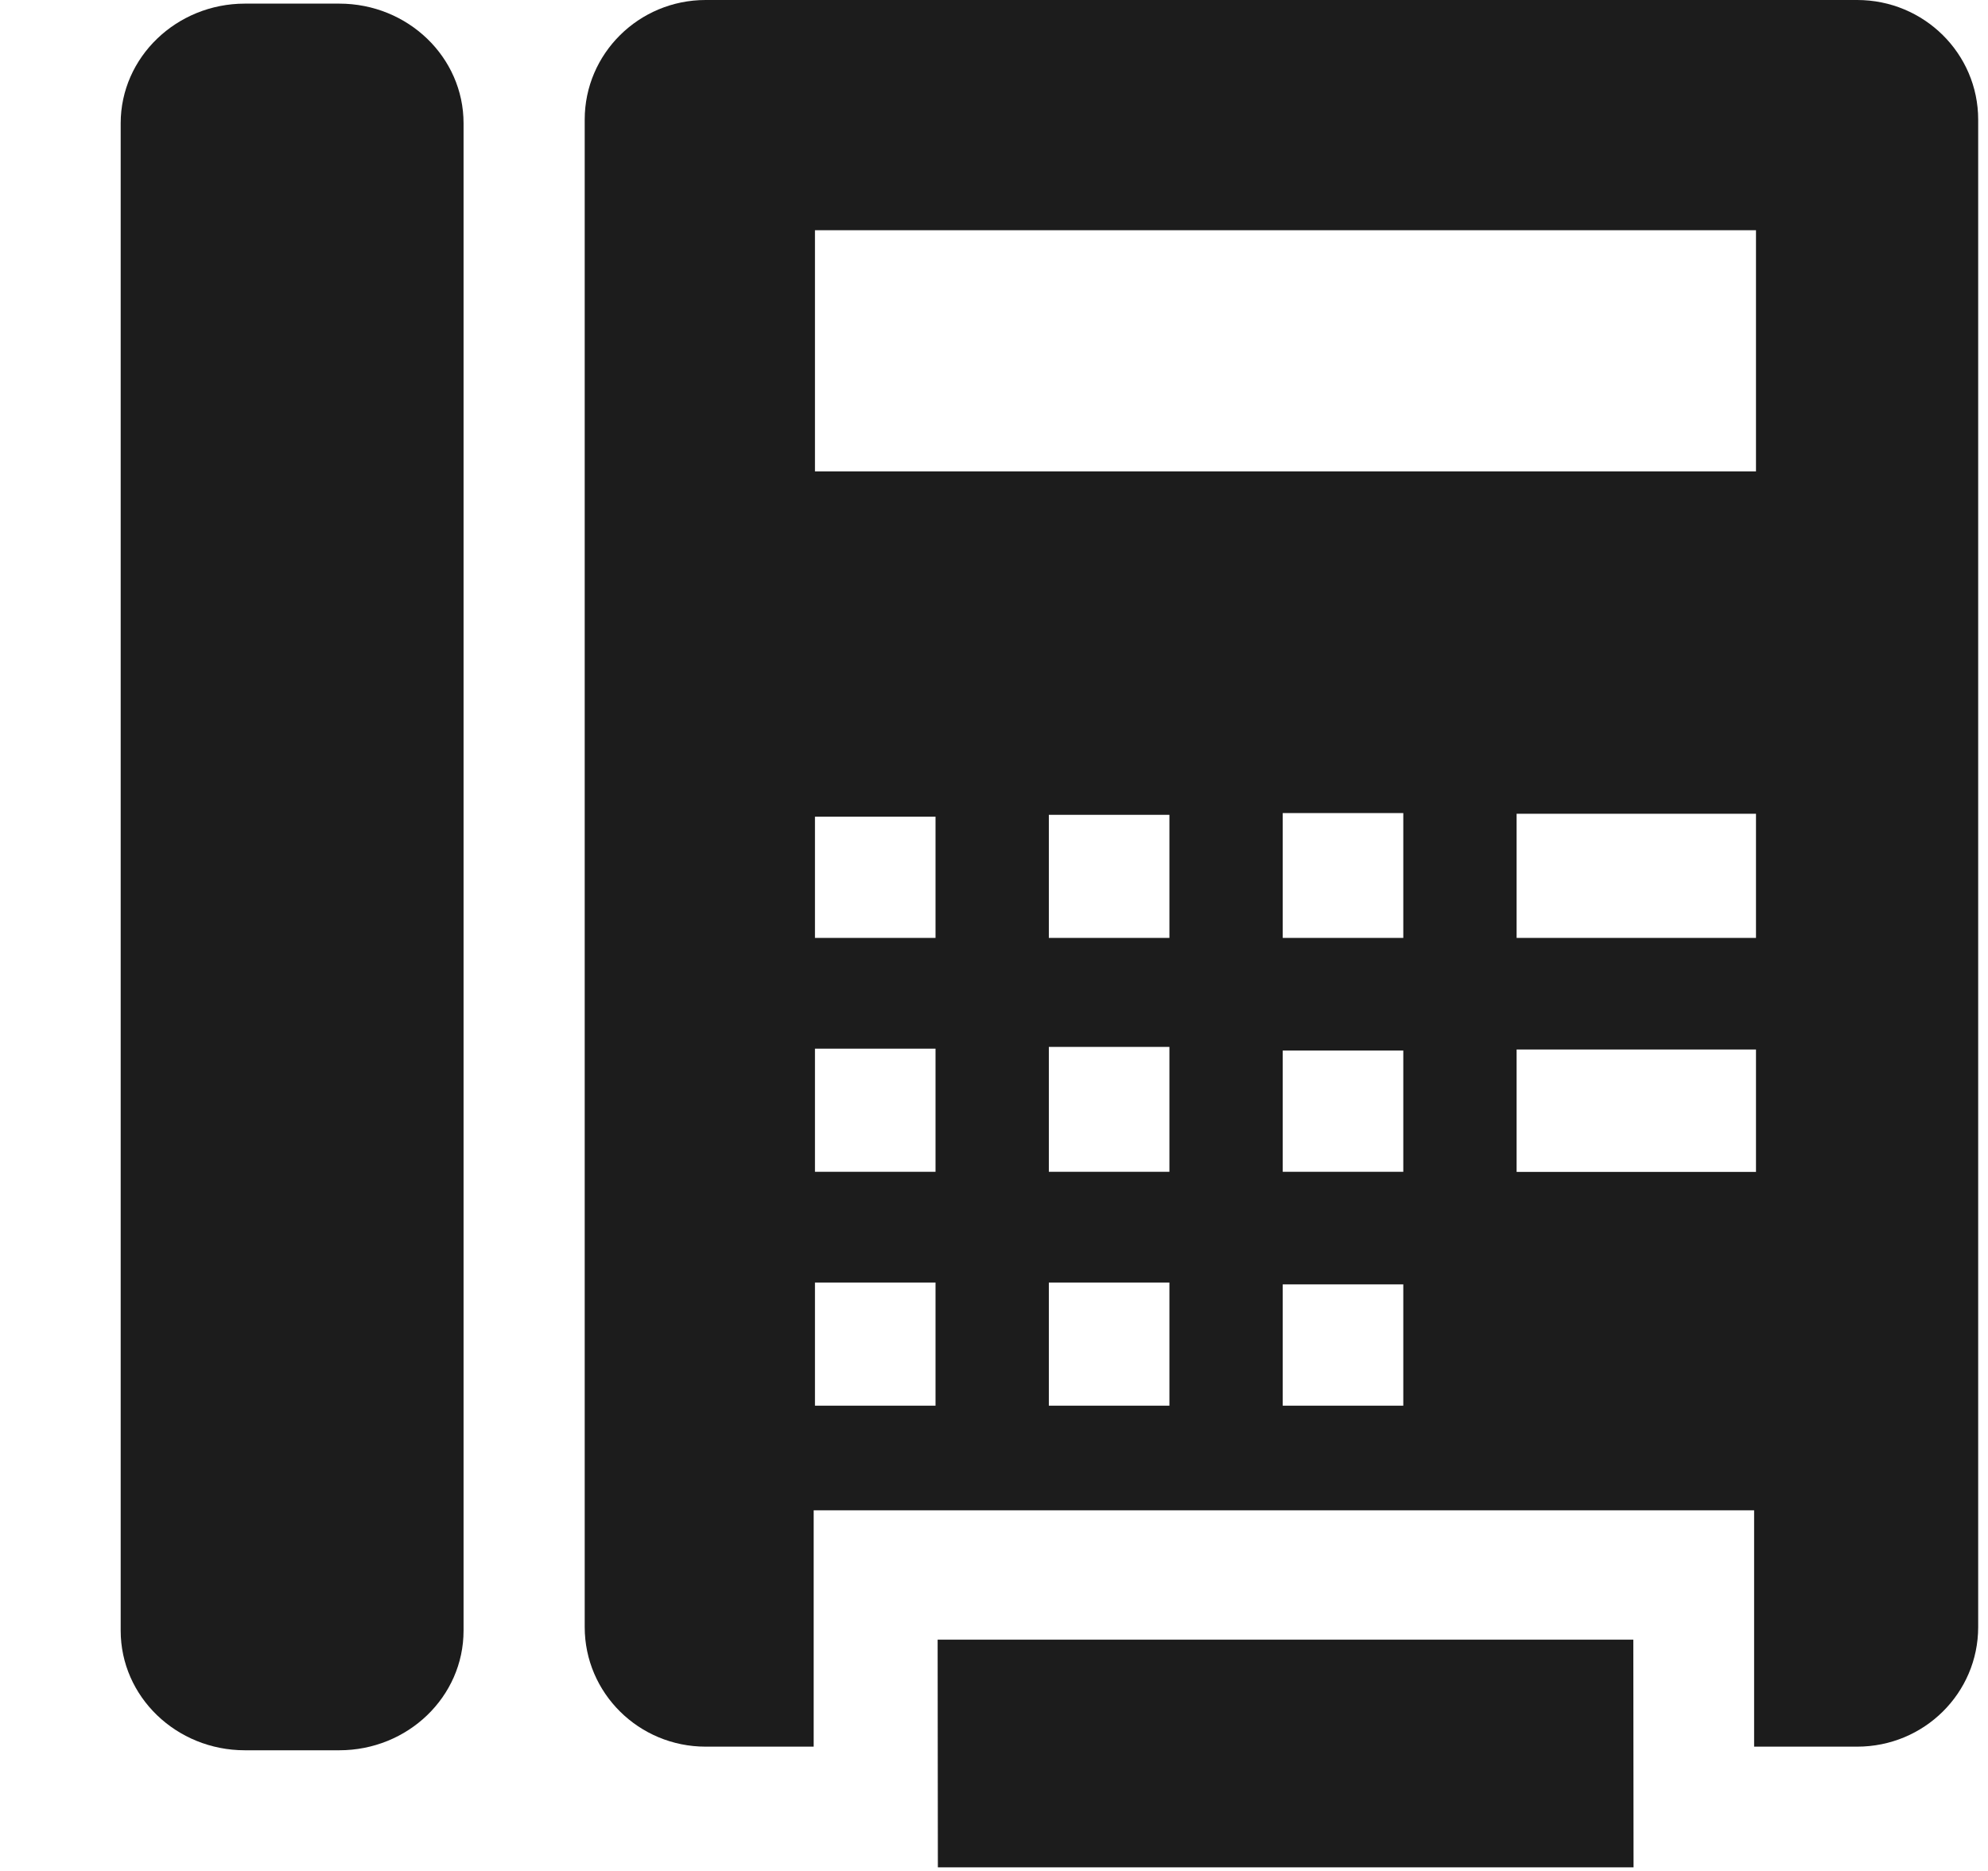
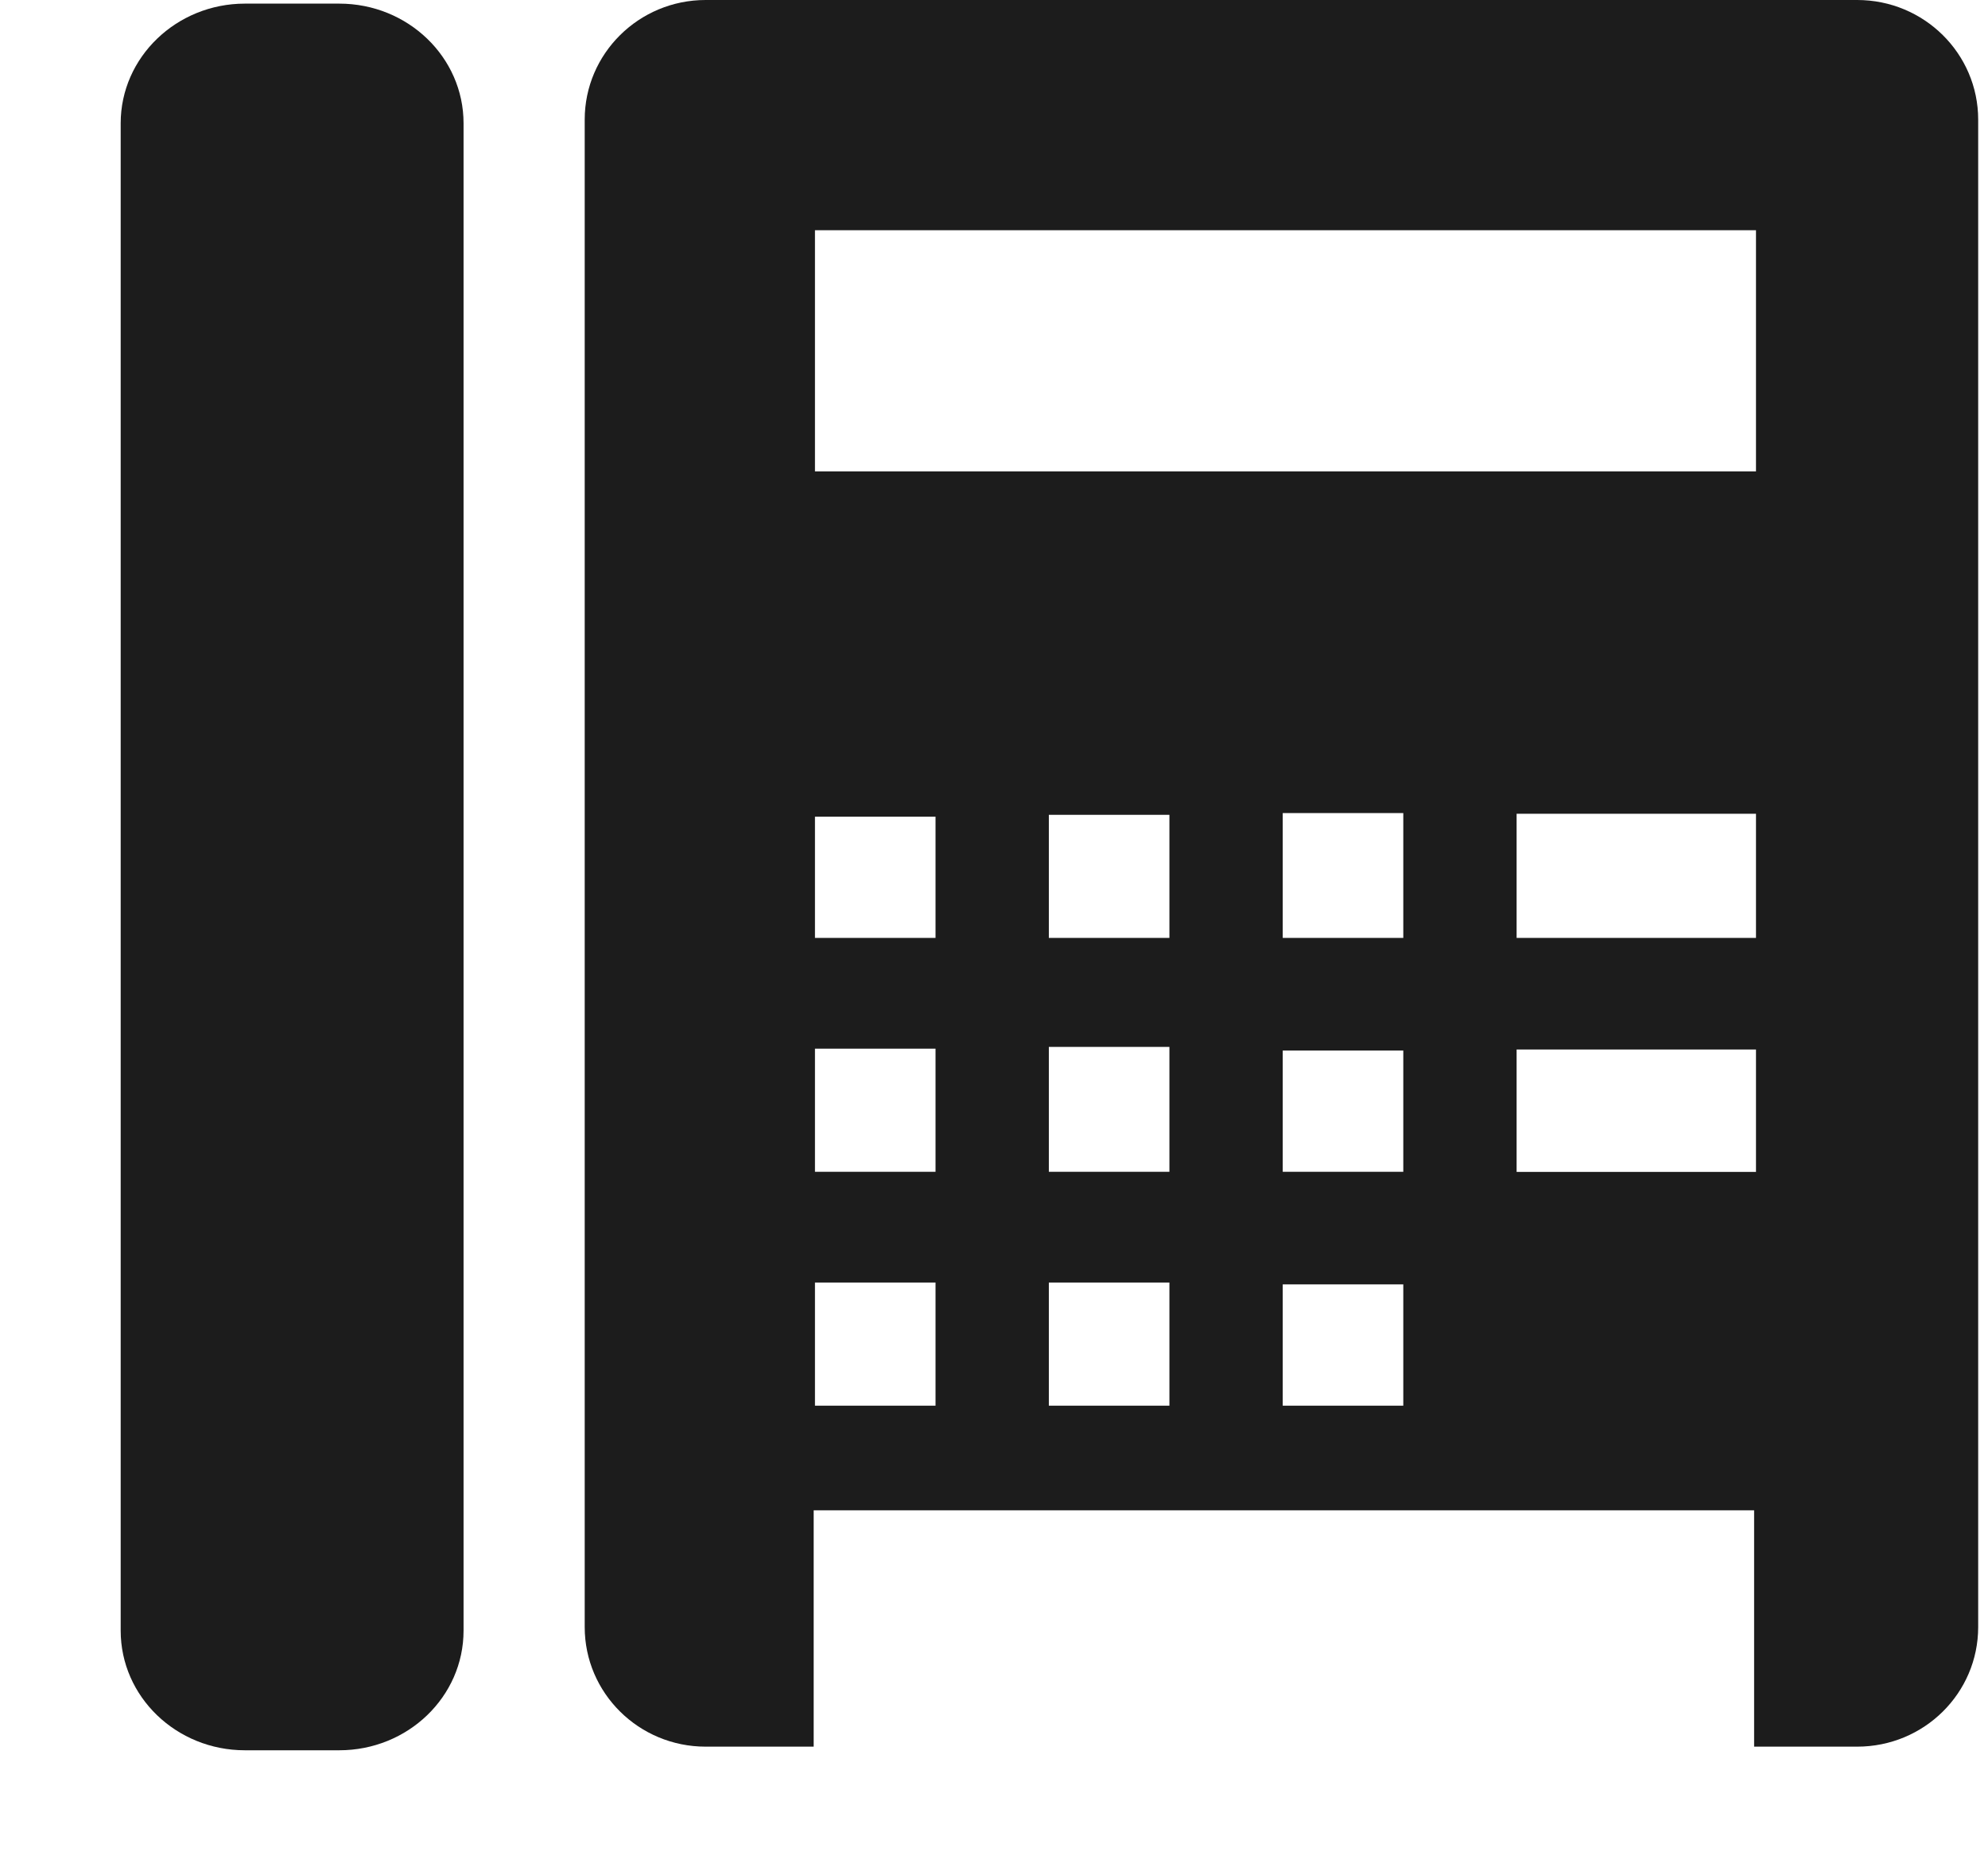
<svg xmlns="http://www.w3.org/2000/svg" width="17" height="16" viewBox="0 0 17 16">
  <g class="nc-icon-wrapper" fill="#1c1c1c">
    <g transform="translate(1)" fill="#1c1c1c" stroke="none" stroke-width="1" fill-rule="evenodd">
      <path d="M2.964,13.945 C2.964,14.51 2.488,14.968 1.901,14.968 L1.094,14.968 C0.508,14.968 0.032,14.51 0.032,13.945 L0.032,1.054 C0.032,0.49 0.509,0.031 1.094,0.031 L1.901,0.031 C2.489,0.031 2.964,0.49 2.964,1.054 L2.964,13.945 L2.964,13.945 Z" class="si-glyph-fill" />
      <path d="M14.881,0 L5.034,0 C4.463,0 4,0.459 4,1.023 L4,13.914 C4,14.479 4.463,14.937 5.034,14.937 L5.958,14.937 L5.958,12.916 L14,12.916 L14,14.937 L14.881,14.937 C15.454,14.937 15.916,14.479 15.916,13.914 L15.916,1.023 C15.916,0.459 15.454,0 14.881,0 L14.881,0 Z M7,12.021 L5.969,12.021 L5.969,10.968 L7,10.968 L7,12.021 L7,12.021 Z M7,10.021 L5.969,10.021 L5.969,8.968 L7,8.968 L7,10.021 L7,10.021 Z M7,8.021 L5.969,8.021 L5.969,6.984 L7,6.984 L7,8.021 L7,8.021 Z M9,12.021 L7.969,12.021 L7.969,10.968 L9,10.968 L9,12.021 L9,12.021 Z M9,10.021 L7.969,10.021 L7.969,8.953 L9,8.953 L9,10.021 L9,10.021 Z M9,8.021 L7.969,8.021 L7.969,6.968 L9,6.968 L9,8.021 L9,8.021 Z M11,12.021 L9.969,12.021 L9.969,10.984 L11,10.984 L11,12.021 L11,12.021 Z M11,10.021 L9.969,10.021 L9.969,8.984 L11,8.984 L11,10.021 L11,10.021 Z M11,8.021 L9.969,8.021 L9.969,6.953 L11,6.953 L11,8.021 L11,8.021 Z M14.016,8.975 L14.016,10.022 L11.969,10.022 L11.969,8.975 L14.016,8.975 L14.016,8.975 Z M11.969,8.021 L11.969,6.959 L14.016,6.959 L14.016,8.021 L11.969,8.021 L11.969,8.021 Z M14.016,4.031 L5.969,4.031 L5.969,1.969 L14.016,1.969 L14.016,4.031 L14.016,4.031 Z" class="si-glyph-fill" />
-       <path d="M12.969,15.969 L12.967,14.022 L7.018,14.022 L7.02,15.969 L12.969,15.969 L12.969,15.969 Z" class="si-glyph-fill" />
    </g>
  </g>
</svg>